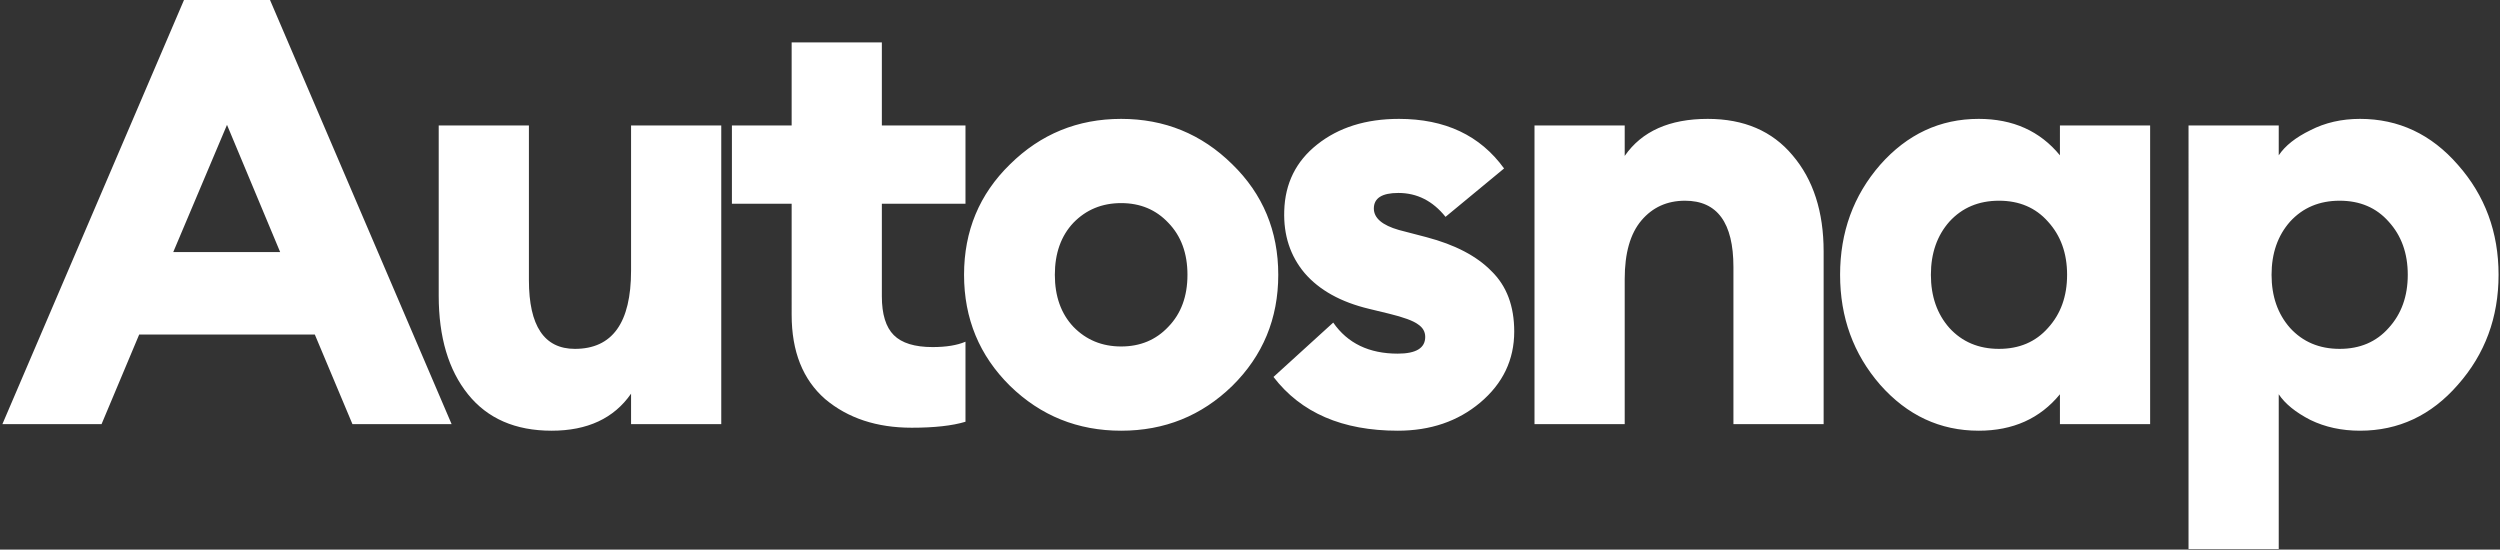
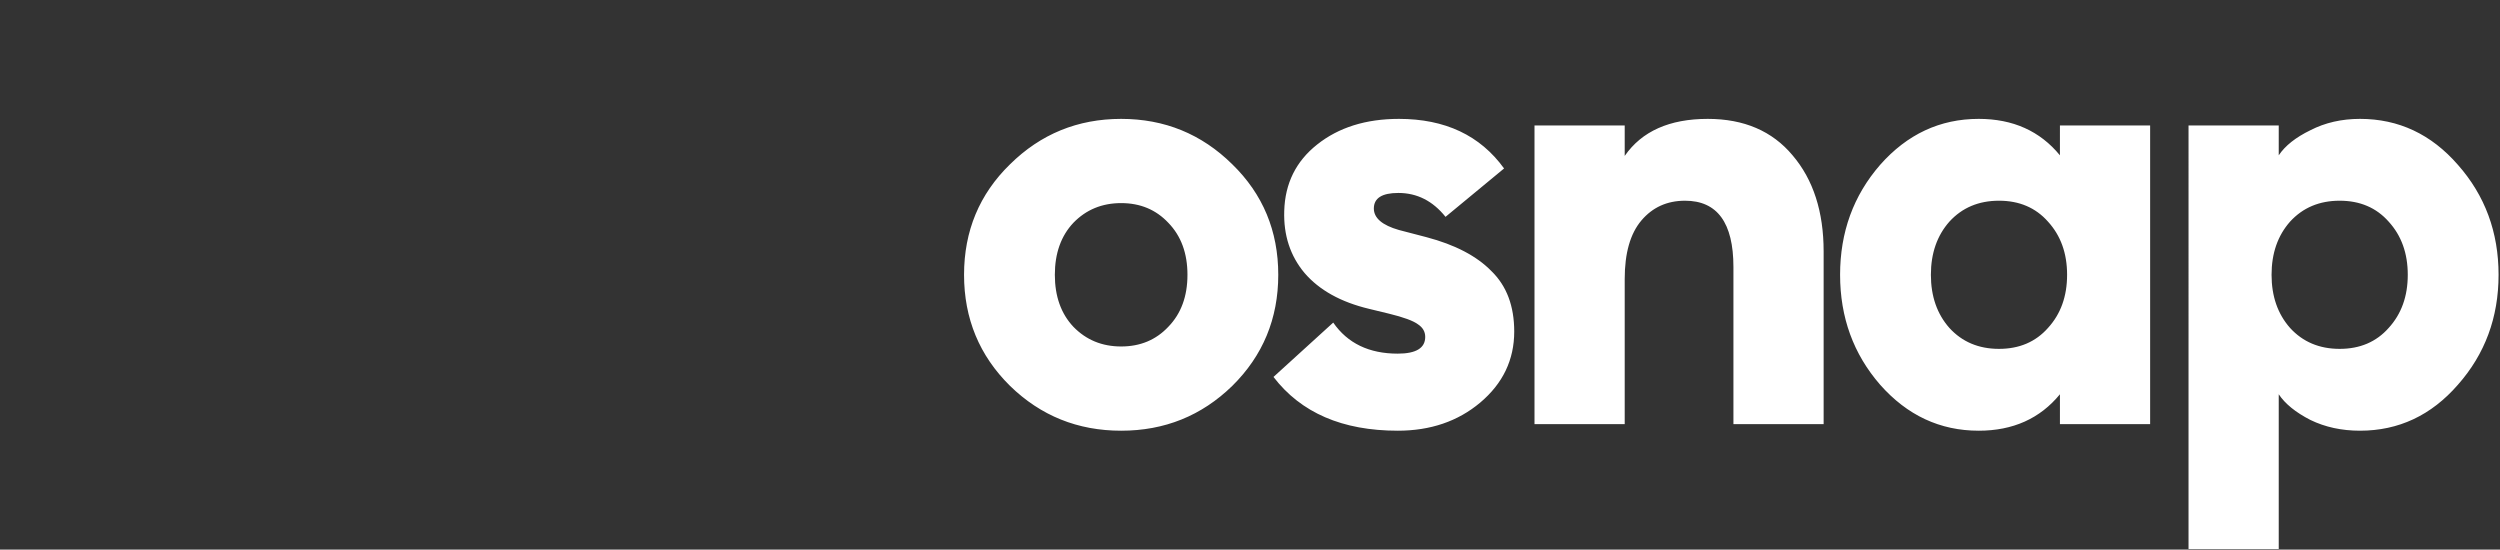
<svg xmlns="http://www.w3.org/2000/svg" width="837" height="184" fill="none">
  <rect width="100%" height="100%" fill="#333333" stroke="none" />
-   <path fill="#fff" d="M.8 142 61.6 0h28.8l60.8 142H118l-12.6-30H46.6L34 142H.8ZM76 41.8 58 84.4h35.8L76 41.8Zm108.68 102.4c-12.134 0-21.467-4.067-28-12.2-6.534-8.133-9.8-19.133-9.8-33V42h30.2v51.8c0 15.333 5.133 23 15.4 23 12.533 0 18.8-8.733 18.8-26.2V42h30.2v100h-30.2v-10.2c-5.734 8.267-14.6 12.4-26.6 12.4Zm120.564-1c-11.734 0-21.4-3.2-29-9.6-7.467-6.533-11.2-15.933-11.2-28.2V68.2h-20V42h20V14.2h30.2V42h28v26.2h-28v31c0 6 1.333 10.333 4 13 2.666 2.667 7 4 13 4 4.533 0 8.2-.6 11-1.8v26.8c-4.4 1.333-10.4 2-18 2Z" />
  <path fill="#fff" d="M412.563 129.2c-10.267 10-22.667 15-37.2 15-14.534 0-26.934-5-37.2-15-10.267-10.133-15.4-22.533-15.4-37.2 0-14.667 5.133-27 15.4-37 10.266-10.133 22.666-15.2 37.2-15.2 14.533 0 26.933 5.067 37.2 15.2 10.266 10 15.4 22.333 15.4 37 0 14.667-5.134 27.067-15.4 37.2Zm-53.2-19.8c4.266 4.4 9.6 6.6 16 6.6s11.666-2.2 15.8-6.6c4.266-4.4 6.4-10.2 6.4-17.4 0-7.2-2.134-13-6.4-17.4-4.134-4.4-9.4-6.6-15.8-6.6s-11.734 2.2-16 6.6c-4.134 4.4-6.2 10.2-6.2 17.4 0 7.2 2.066 13 6.2 17.4Zm108.601 34.8c-18.533 0-32.4-6-41.6-18l20-18.2c4.8 6.933 12 10.4 21.6 10.4 6.133 0 9.2-1.867 9.2-5.6 0-1.733-.8-3.133-2.4-4.2-1.6-1.2-4.867-2.4-9.8-3.6l-6.6-1.6c-9.467-2.267-16.667-6.267-21.6-12-4.8-5.733-7.067-12.667-6.8-20.8.267-9.2 3.933-16.6 11-22.2 7.2-5.733 16.333-8.6 27.4-8.6 15.467 0 27.2 5.533 35.2 16.6l-19.6 16.2c-4.267-5.333-9.533-8-15.8-8-5.467 0-8.2 1.733-8.2 5.2 0 3.2 2.8 5.6 8.4 7.2l9.2 2.4c9.6 2.533 16.867 6.333 21.8 11.4 5.067 4.933 7.6 11.667 7.6 20.2 0 9.467-3.8 17.4-11.4 23.8-7.467 6.267-16.667 9.4-27.6 9.4Zm45.788-2.2V42h30.2v10.2c5.733-8.267 15-12.4 27.8-12.4 12.133 0 21.6 4.067 28.4 12.2 6.933 8.133 10.4 18.867 10.4 32.2V142h-30.2V89.4c0-14.8-5.4-22.2-16.2-22.2-6 0-10.867 2.2-14.6 6.6-3.734 4.4-5.6 10.933-5.6 19.6V142h-30.2Zm148.712 2.2c-12.933 0-23.933-5.133-33-15.4-8.933-10.267-13.4-22.533-13.4-36.8 0-14.267 4.467-26.533 13.4-36.8 9.067-10.267 20.067-15.4 33-15.4 11.467 0 20.533 4.067 27.2 12.2V42h30.2v100h-30.2v-10c-6.667 8.133-15.733 12.2-27.2 12.2Zm-9.8-34.4c4.267 4.667 9.8 7 16.6 7 6.8 0 12.267-2.333 16.4-7 4.267-4.667 6.4-10.6 6.4-17.8 0-7.2-2.133-13.133-6.4-17.8-4.133-4.667-9.6-7-16.4-7-6.8 0-12.333 2.333-16.6 7-4.133 4.667-6.2 10.6-6.2 17.8 0 7.2 2.067 13.133 6.2 17.8Zm110.256 74h-30.2V42h30.2v10c2.134-3.2 5.667-6 10.6-8.4 4.934-2.533 10.467-3.8 16.6-3.8 12.934 0 23.867 5.133 32.8 15.4 9.067 10.267 13.6 22.533 13.6 36.8 0 14.267-4.533 26.533-13.6 36.8-8.933 10.267-19.866 15.4-32.8 15.4-6.133 0-11.666-1.2-16.6-3.6-4.933-2.533-8.466-5.4-10.6-8.6v51.8Zm3.8-74c4.267 4.667 9.8 7 16.6 7 6.8 0 12.267-2.333 16.4-7 4.267-4.667 6.4-10.6 6.4-17.8 0-7.2-2.133-13.133-6.4-17.8-4.133-4.667-9.6-7-16.4-7-6.8 0-12.333 2.333-16.6 7-4.133 4.667-6.2 10.6-6.2 17.8 0 7.2 2.067 13.133 6.2 17.8Z" />
</svg>